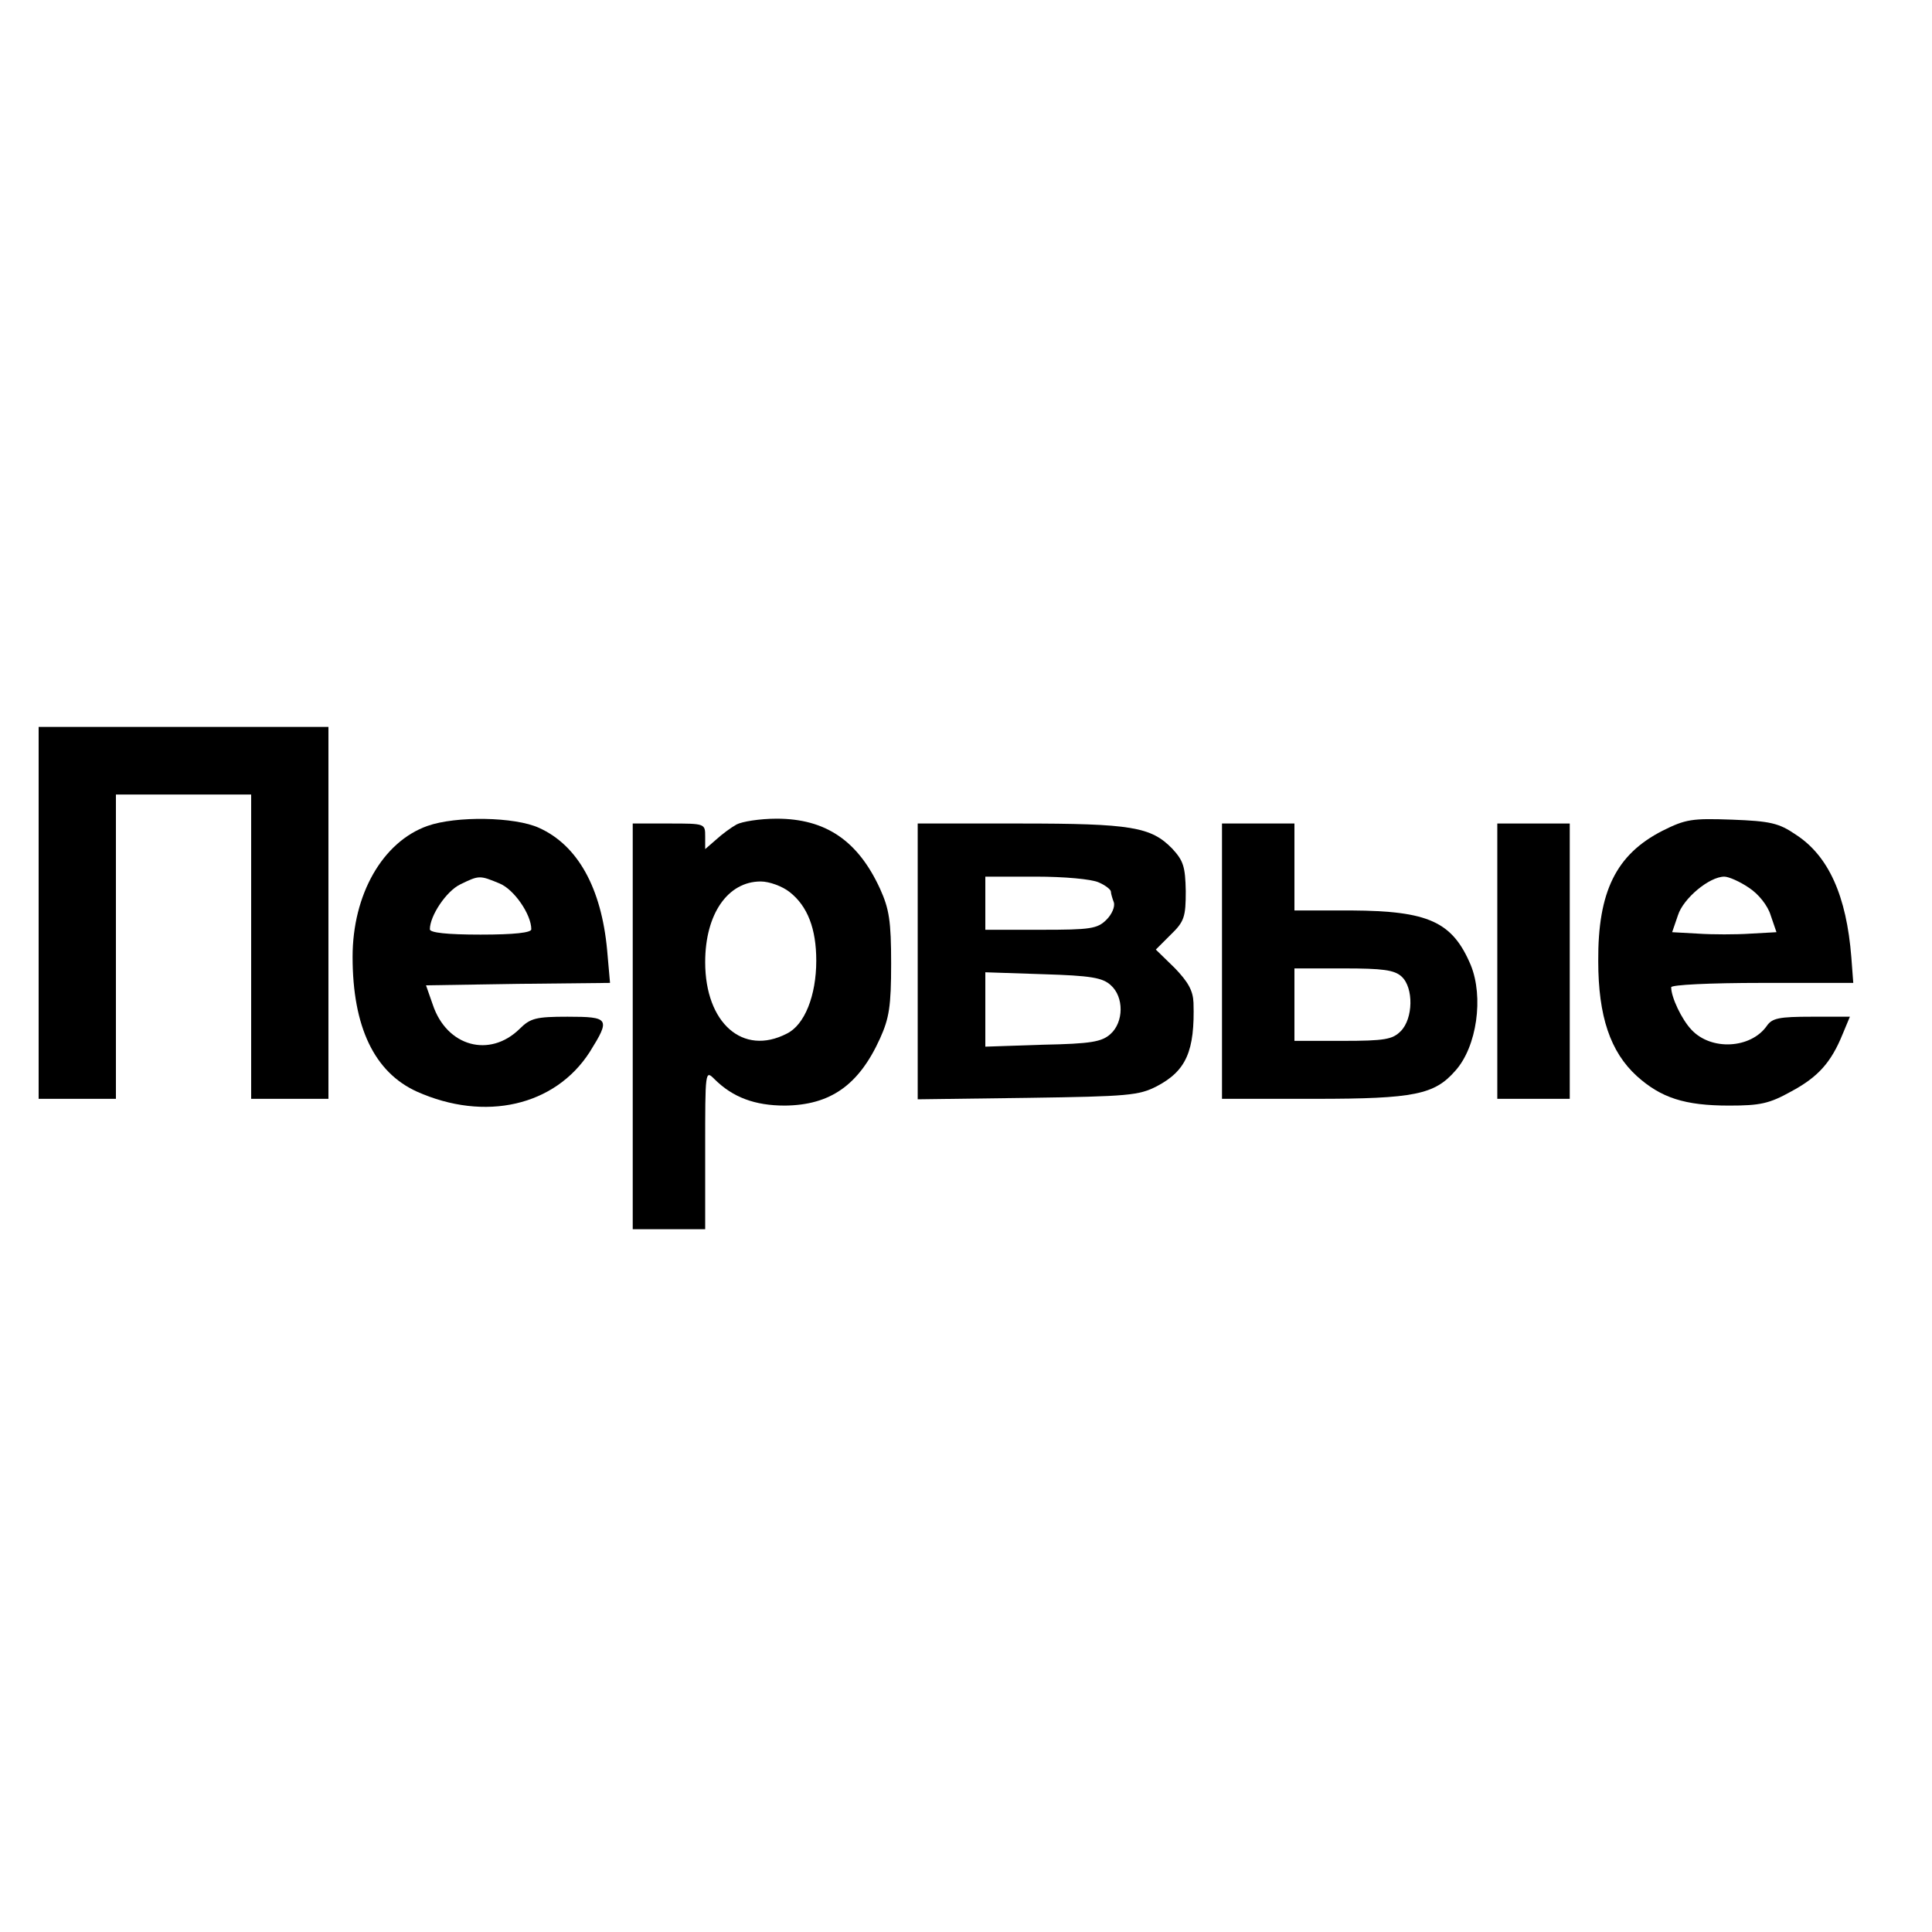
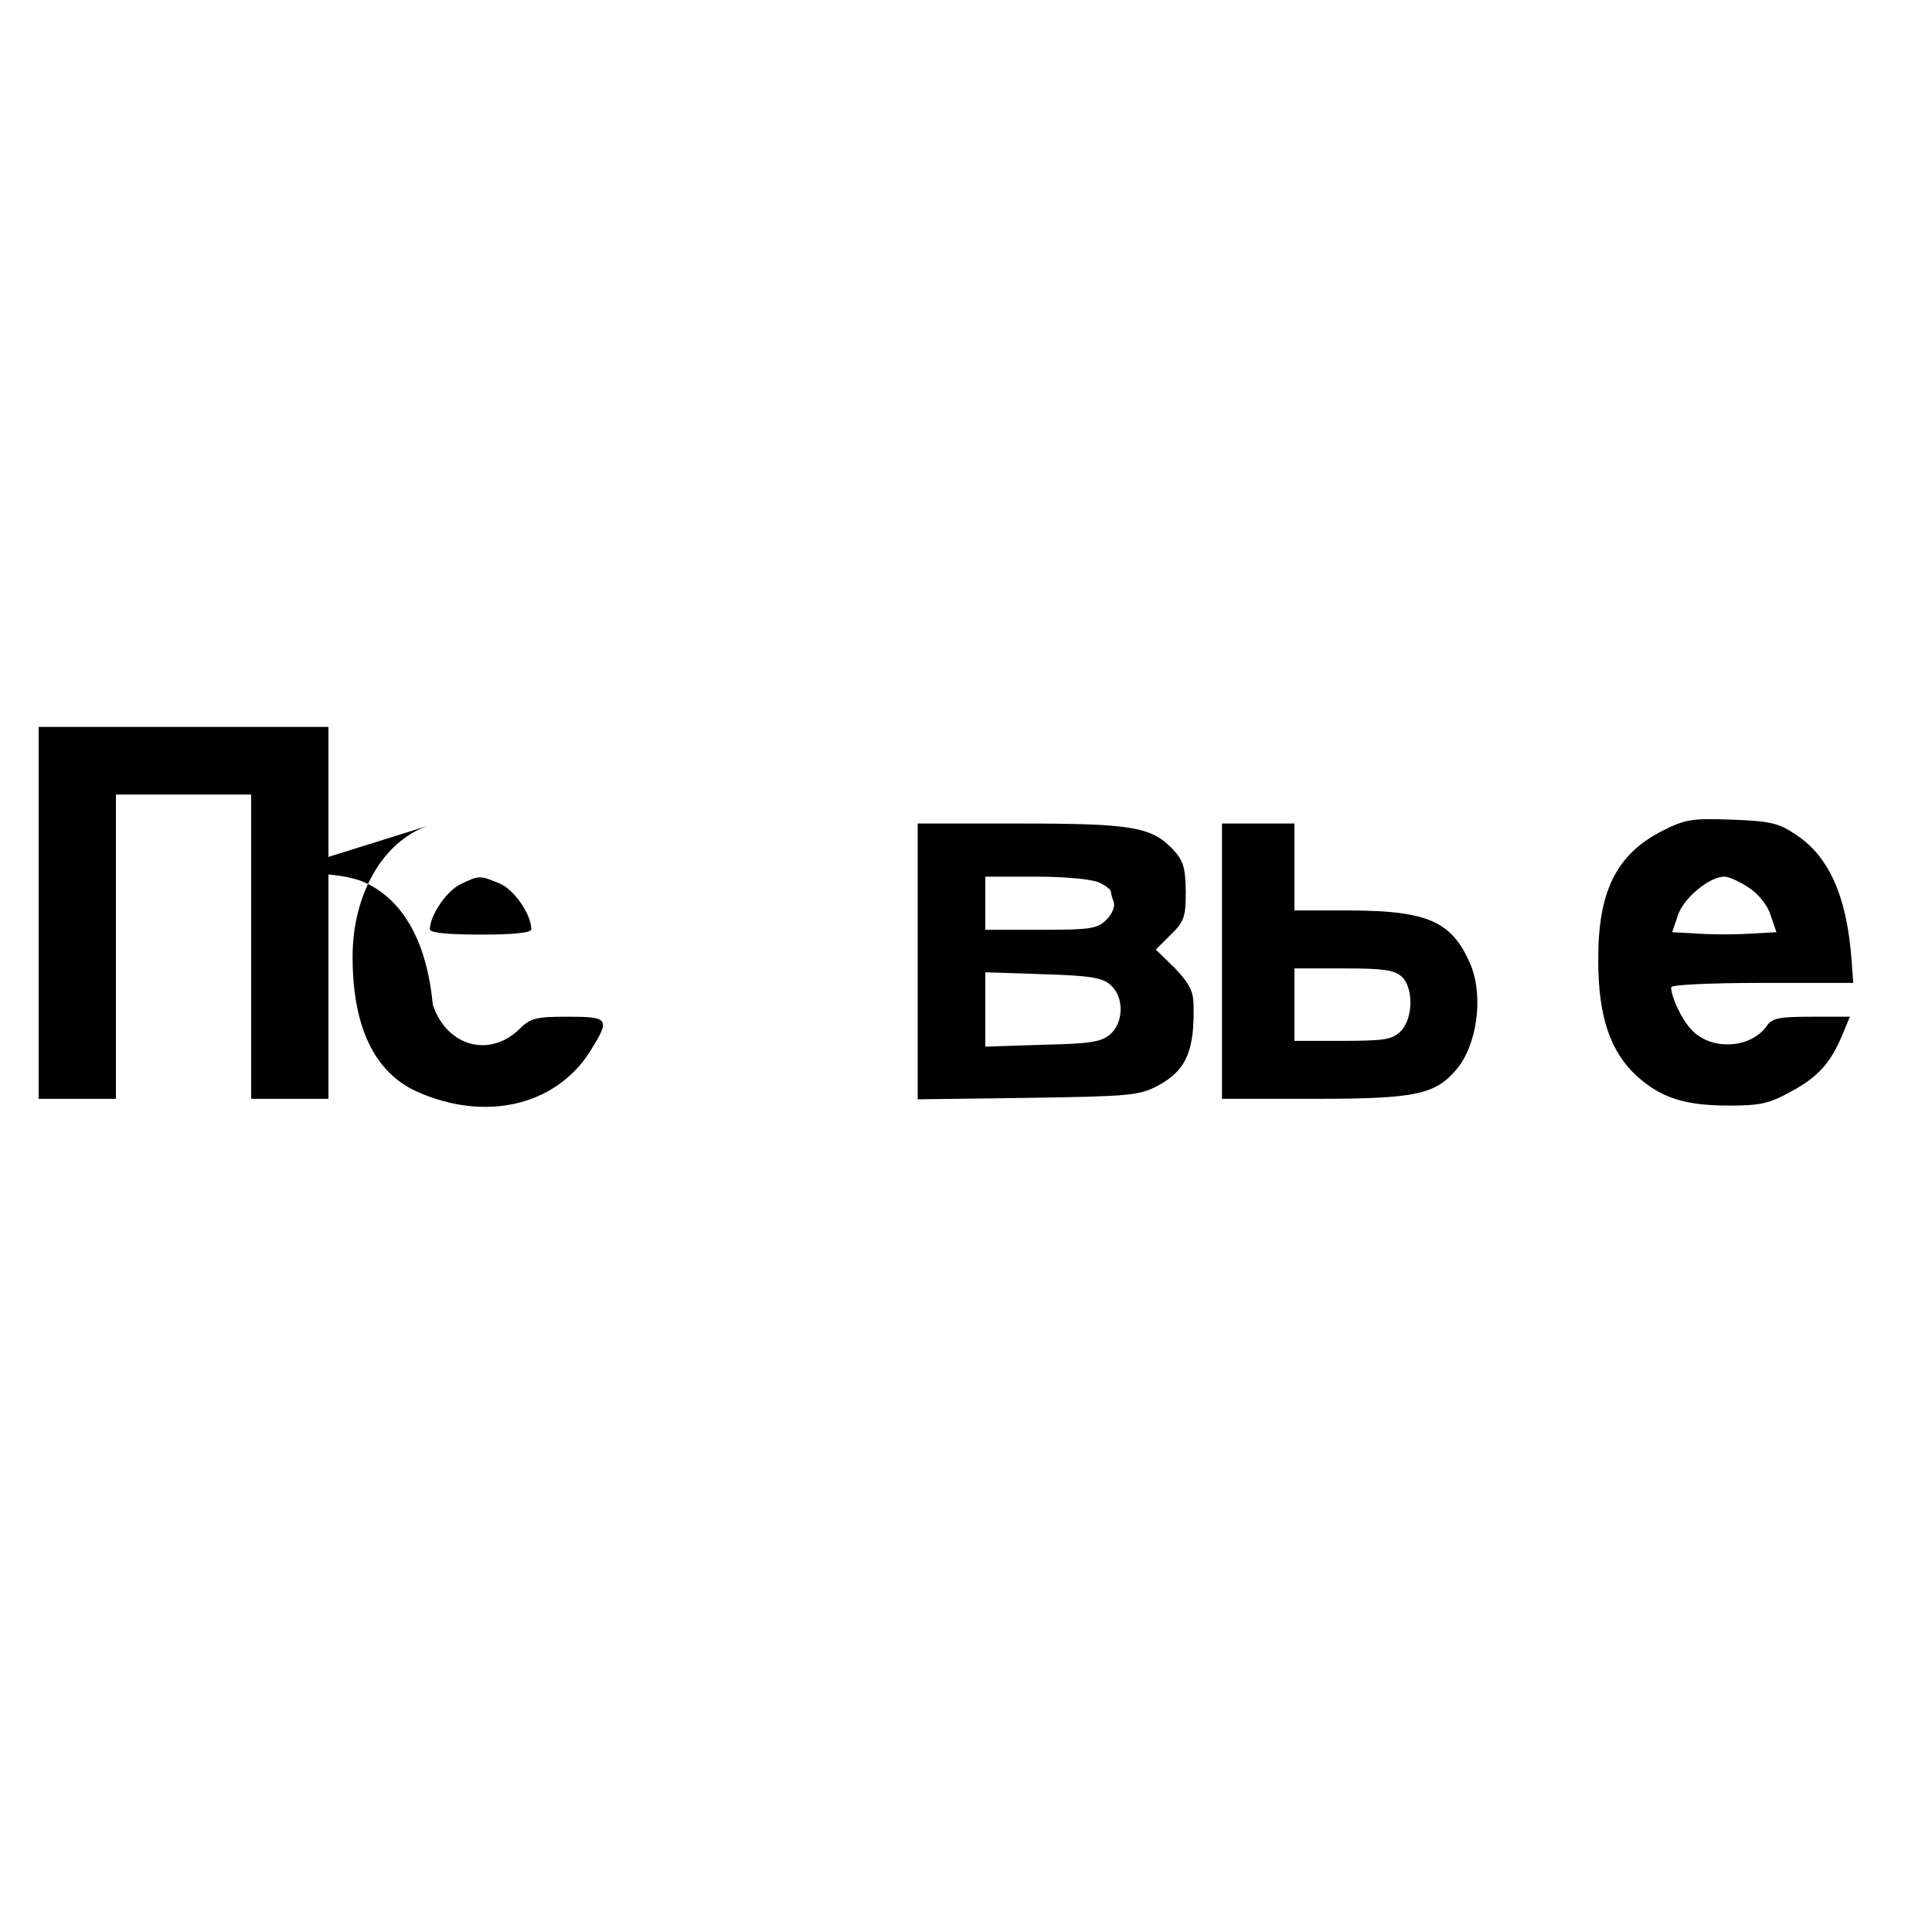
<svg xmlns="http://www.w3.org/2000/svg" version="1.0" width="100mm" height="100mm" viewBox="0 0 400 135" preserveAspectRatio="xMidYMid meet">
  <g transform="translate(0,135) scale(0.1,-0.1)" fill="#000000" stroke="none">
    <path d="M80 785 l0 -385 80 0 80 0 0 315 0 315 140 0 140 0 0 -315 0 -315 80 0 80 0 0 385 0 385 -300 0 -300 0 0 -385z" />
-     <path d="M885 965 c-93 -33 -155 -142 -155 -271 0 -145 45 -239 133 -279 141 -63 286 -30 358 82 43 69 41 73 -46 73 -65 0 -77 -3 -99 -25 -62 -61 -151 -37 -180 50 l-14 40 190 3 191 2 -6 68 c-12 129 -61 217 -141 253 -50 23 -172 25 -231 4z m149 -119 c30 -12 66 -64 66 -95 0 -7 -35 -11 -105 -11 -70 0 -105 4 -105 11 0 28 34 79 63 93 39 19 40 19 81 2z" />
-     <path d="M1525 968 c-11 -6 -30 -20 -42 -31 l-23 -20 0 26 c0 27 0 27 -75 27 l-75 0 0 -420 0 -420 75 0 75 0 0 165 c0 163 0 165 19 146 38 -38 84 -55 146 -55 94 1 153 42 197 139 19 42 23 67 23 155 0 88 -4 113 -23 155 -46 100 -113 145 -214 145 -35 0 -72 -6 -83 -12z m110 -140 c37 -29 55 -76 55 -142 0 -72 -24 -133 -61 -151 -91 -47 -169 22 -169 148 0 100 47 167 115 167 18 0 45 -10 60 -22z" />
+     <path d="M885 965 c-93 -33 -155 -142 -155 -271 0 -145 45 -239 133 -279 141 -63 286 -30 358 82 43 69 41 73 -46 73 -65 0 -77 -3 -99 -25 -62 -61 -151 -37 -180 50 c-12 129 -61 217 -141 253 -50 23 -172 25 -231 4z m149 -119 c30 -12 66 -64 66 -95 0 -7 -35 -11 -105 -11 -70 0 -105 4 -105 11 0 28 34 79 63 93 39 19 40 19 81 2z" />
    <path d="M3442 955 c-96 -49 -134 -126 -133 -270 0 -114 25 -188 80 -238 50 -45 99 -61 191 -61 64 0 83 4 128 29 56 30 83 60 107 119 l15 36 -79 0 c-68 0 -82 -3 -93 -19 -33 -47 -115 -52 -156 -8 -20 21 -42 67 -42 88 0 5 78 9 189 9 l188 0 -4 53 c-10 127 -47 210 -115 254 -35 24 -53 28 -132 31 -83 3 -96 1 -144 -23z m179 -118 c20 -13 39 -37 45 -57 l12 -35 -54 -3 c-30 -2 -78 -2 -108 0 l-54 3 12 35 c11 35 65 80 96 80 9 0 32 -10 51 -23z" />
    <path d="M1900 684 l0 -285 228 3 c208 3 230 5 267 24 61 32 79 73 76 173 -1 25 -11 43 -39 72 l-39 38 31 31 c28 27 31 37 31 90 -1 51 -5 63 -28 88 -44 45 -84 52 -316 52 l-211 0 0 -286z m375 164 c14 -6 25 -15 25 -19 0 -4 3 -14 6 -22 3 -9 -4 -25 -15 -36 -19 -19 -33 -21 -136 -21 l-115 0 0 55 0 55 105 0 c58 0 115 -5 130 -12z m25 -213 c27 -24 27 -76 -1 -101 -18 -16 -40 -20 -140 -22 l-119 -4 0 77 0 77 120 -4 c98 -3 123 -7 140 -23z" />
    <path d="M2530 685 l0 -285 193 0 c206 0 247 9 290 58 45 50 59 153 32 219 -38 90 -88 112 -247 113 l-118 0 0 90 0 90 -75 0 -75 0 0 -285z m372 -32 c25 -23 24 -87 -2 -113 -17 -17 -33 -20 -120 -20 l-100 0 0 75 0 75 102 0 c80 0 105 -3 120 -17z" />
-     <path d="M3100 685 l0 -285 75 0 75 0 0 285 0 285 -75 0 -75 0 0 -285z" />
  </g>
</svg>